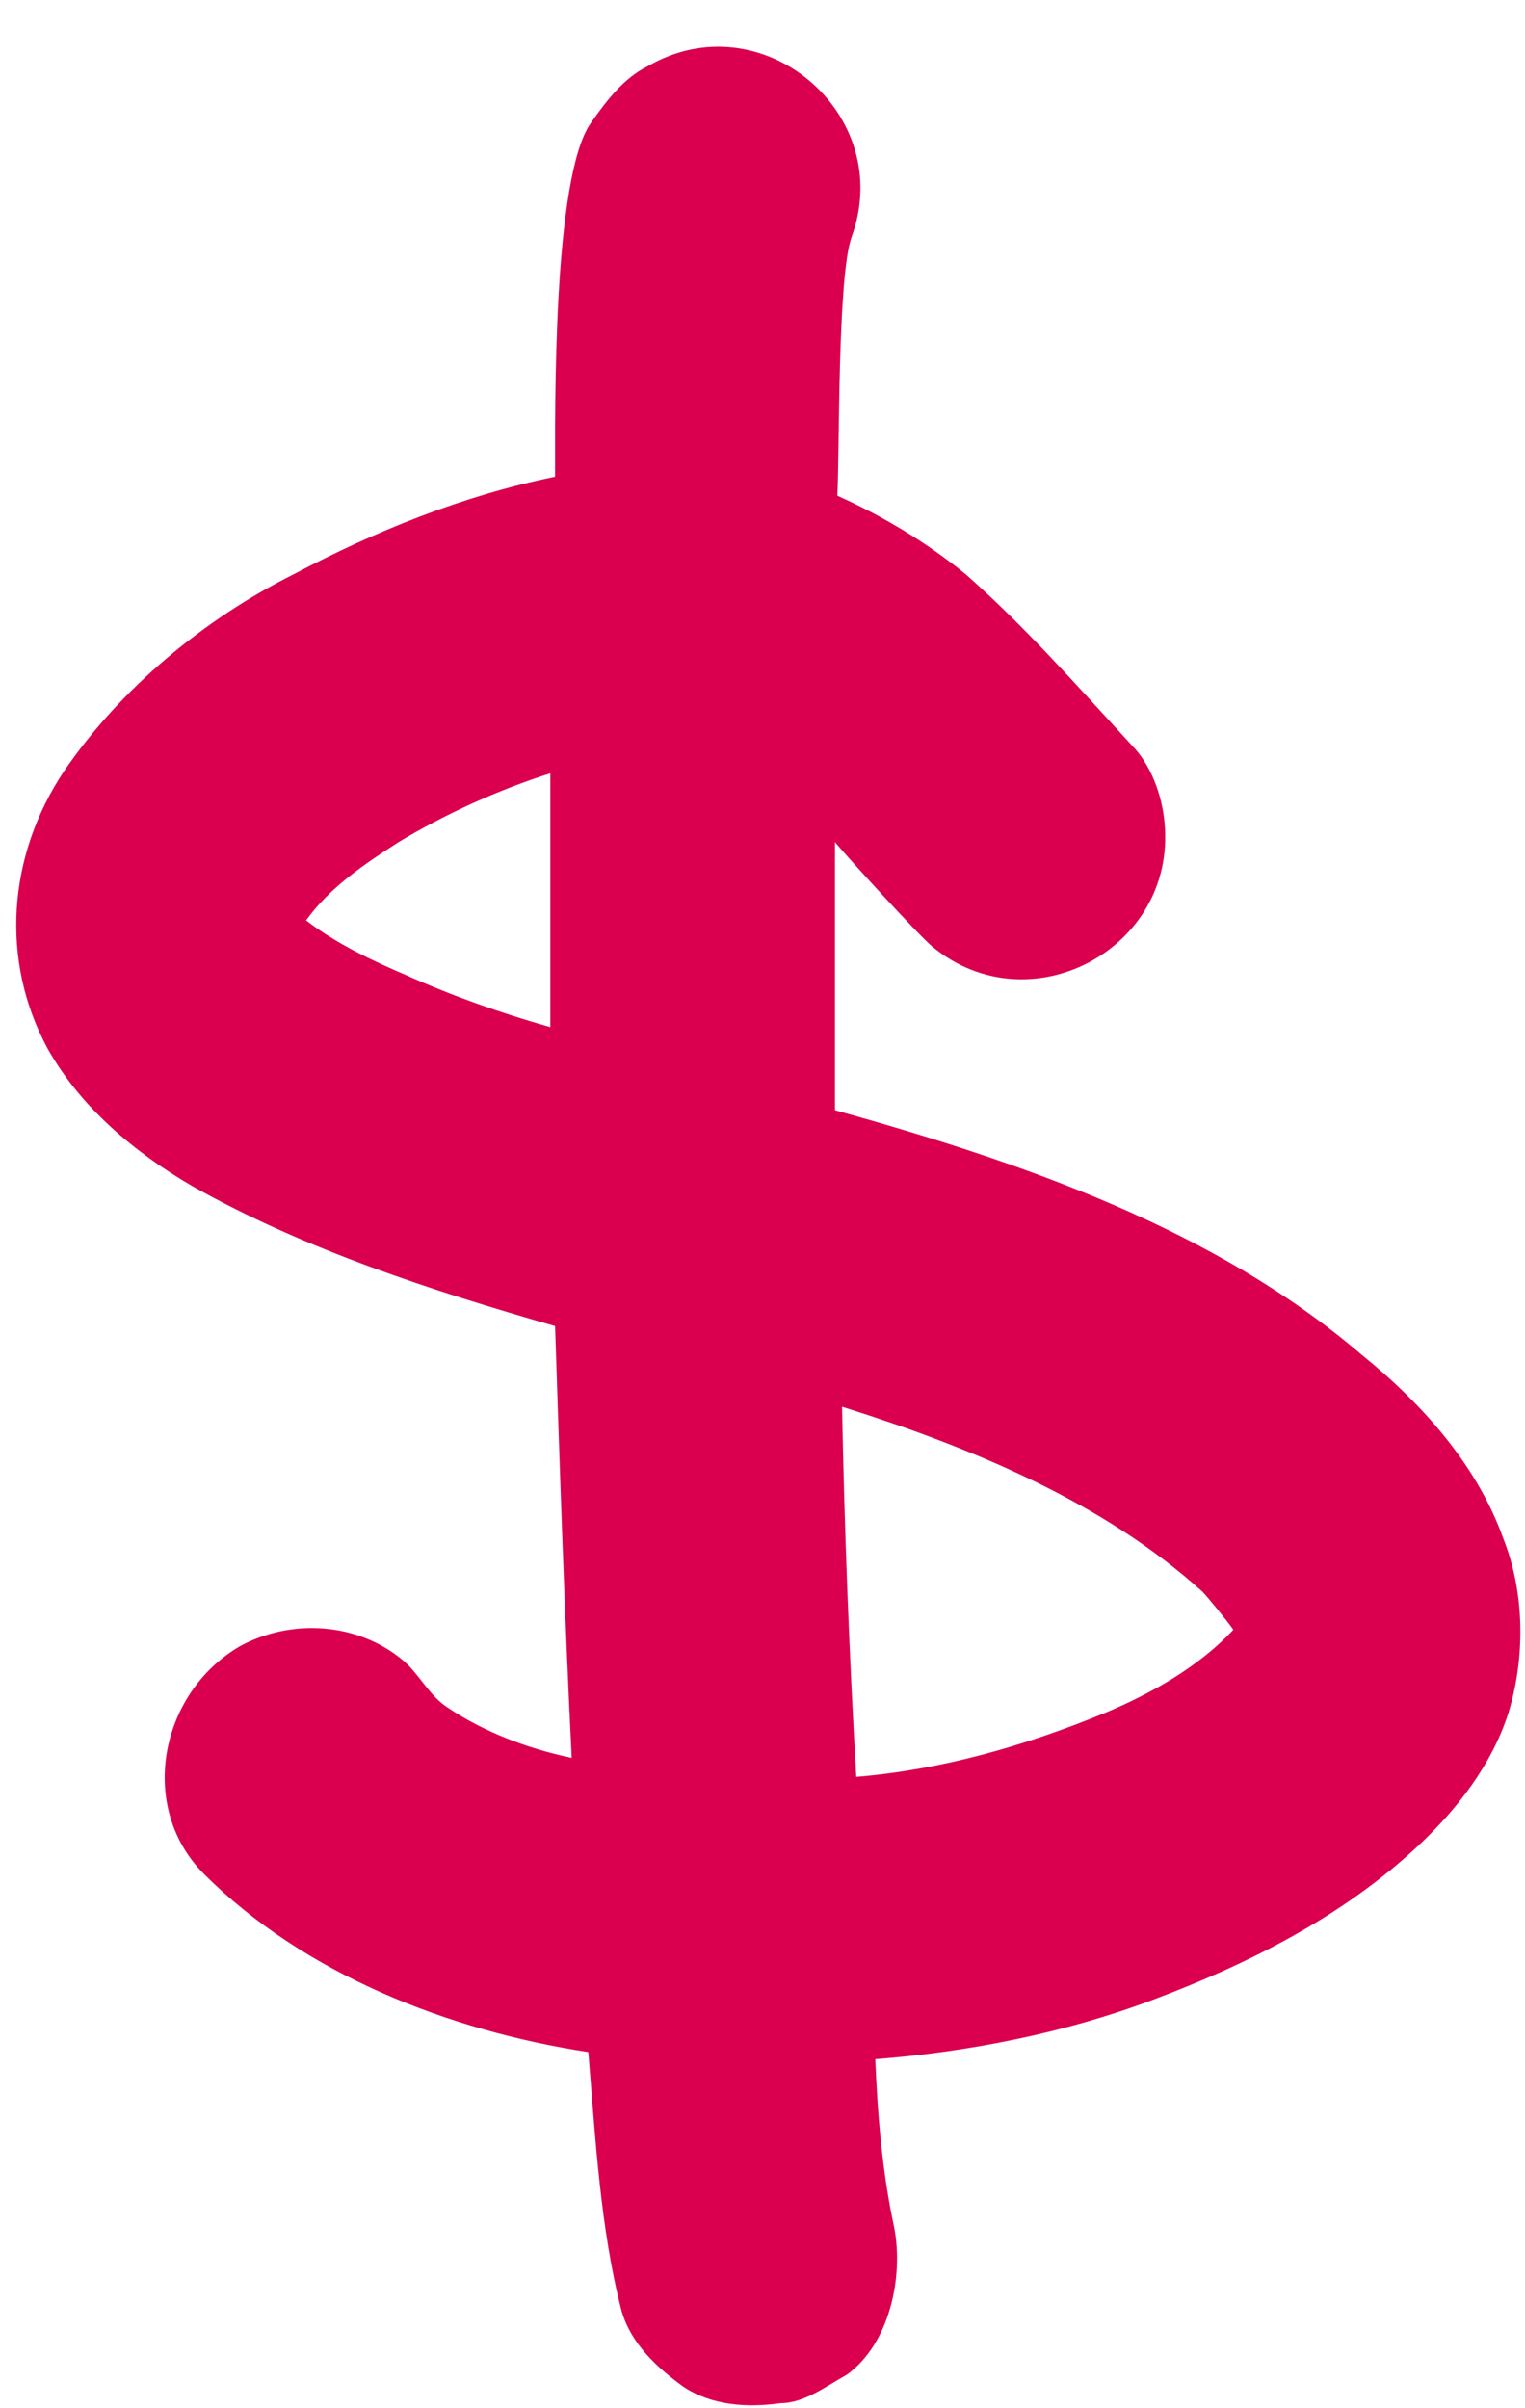
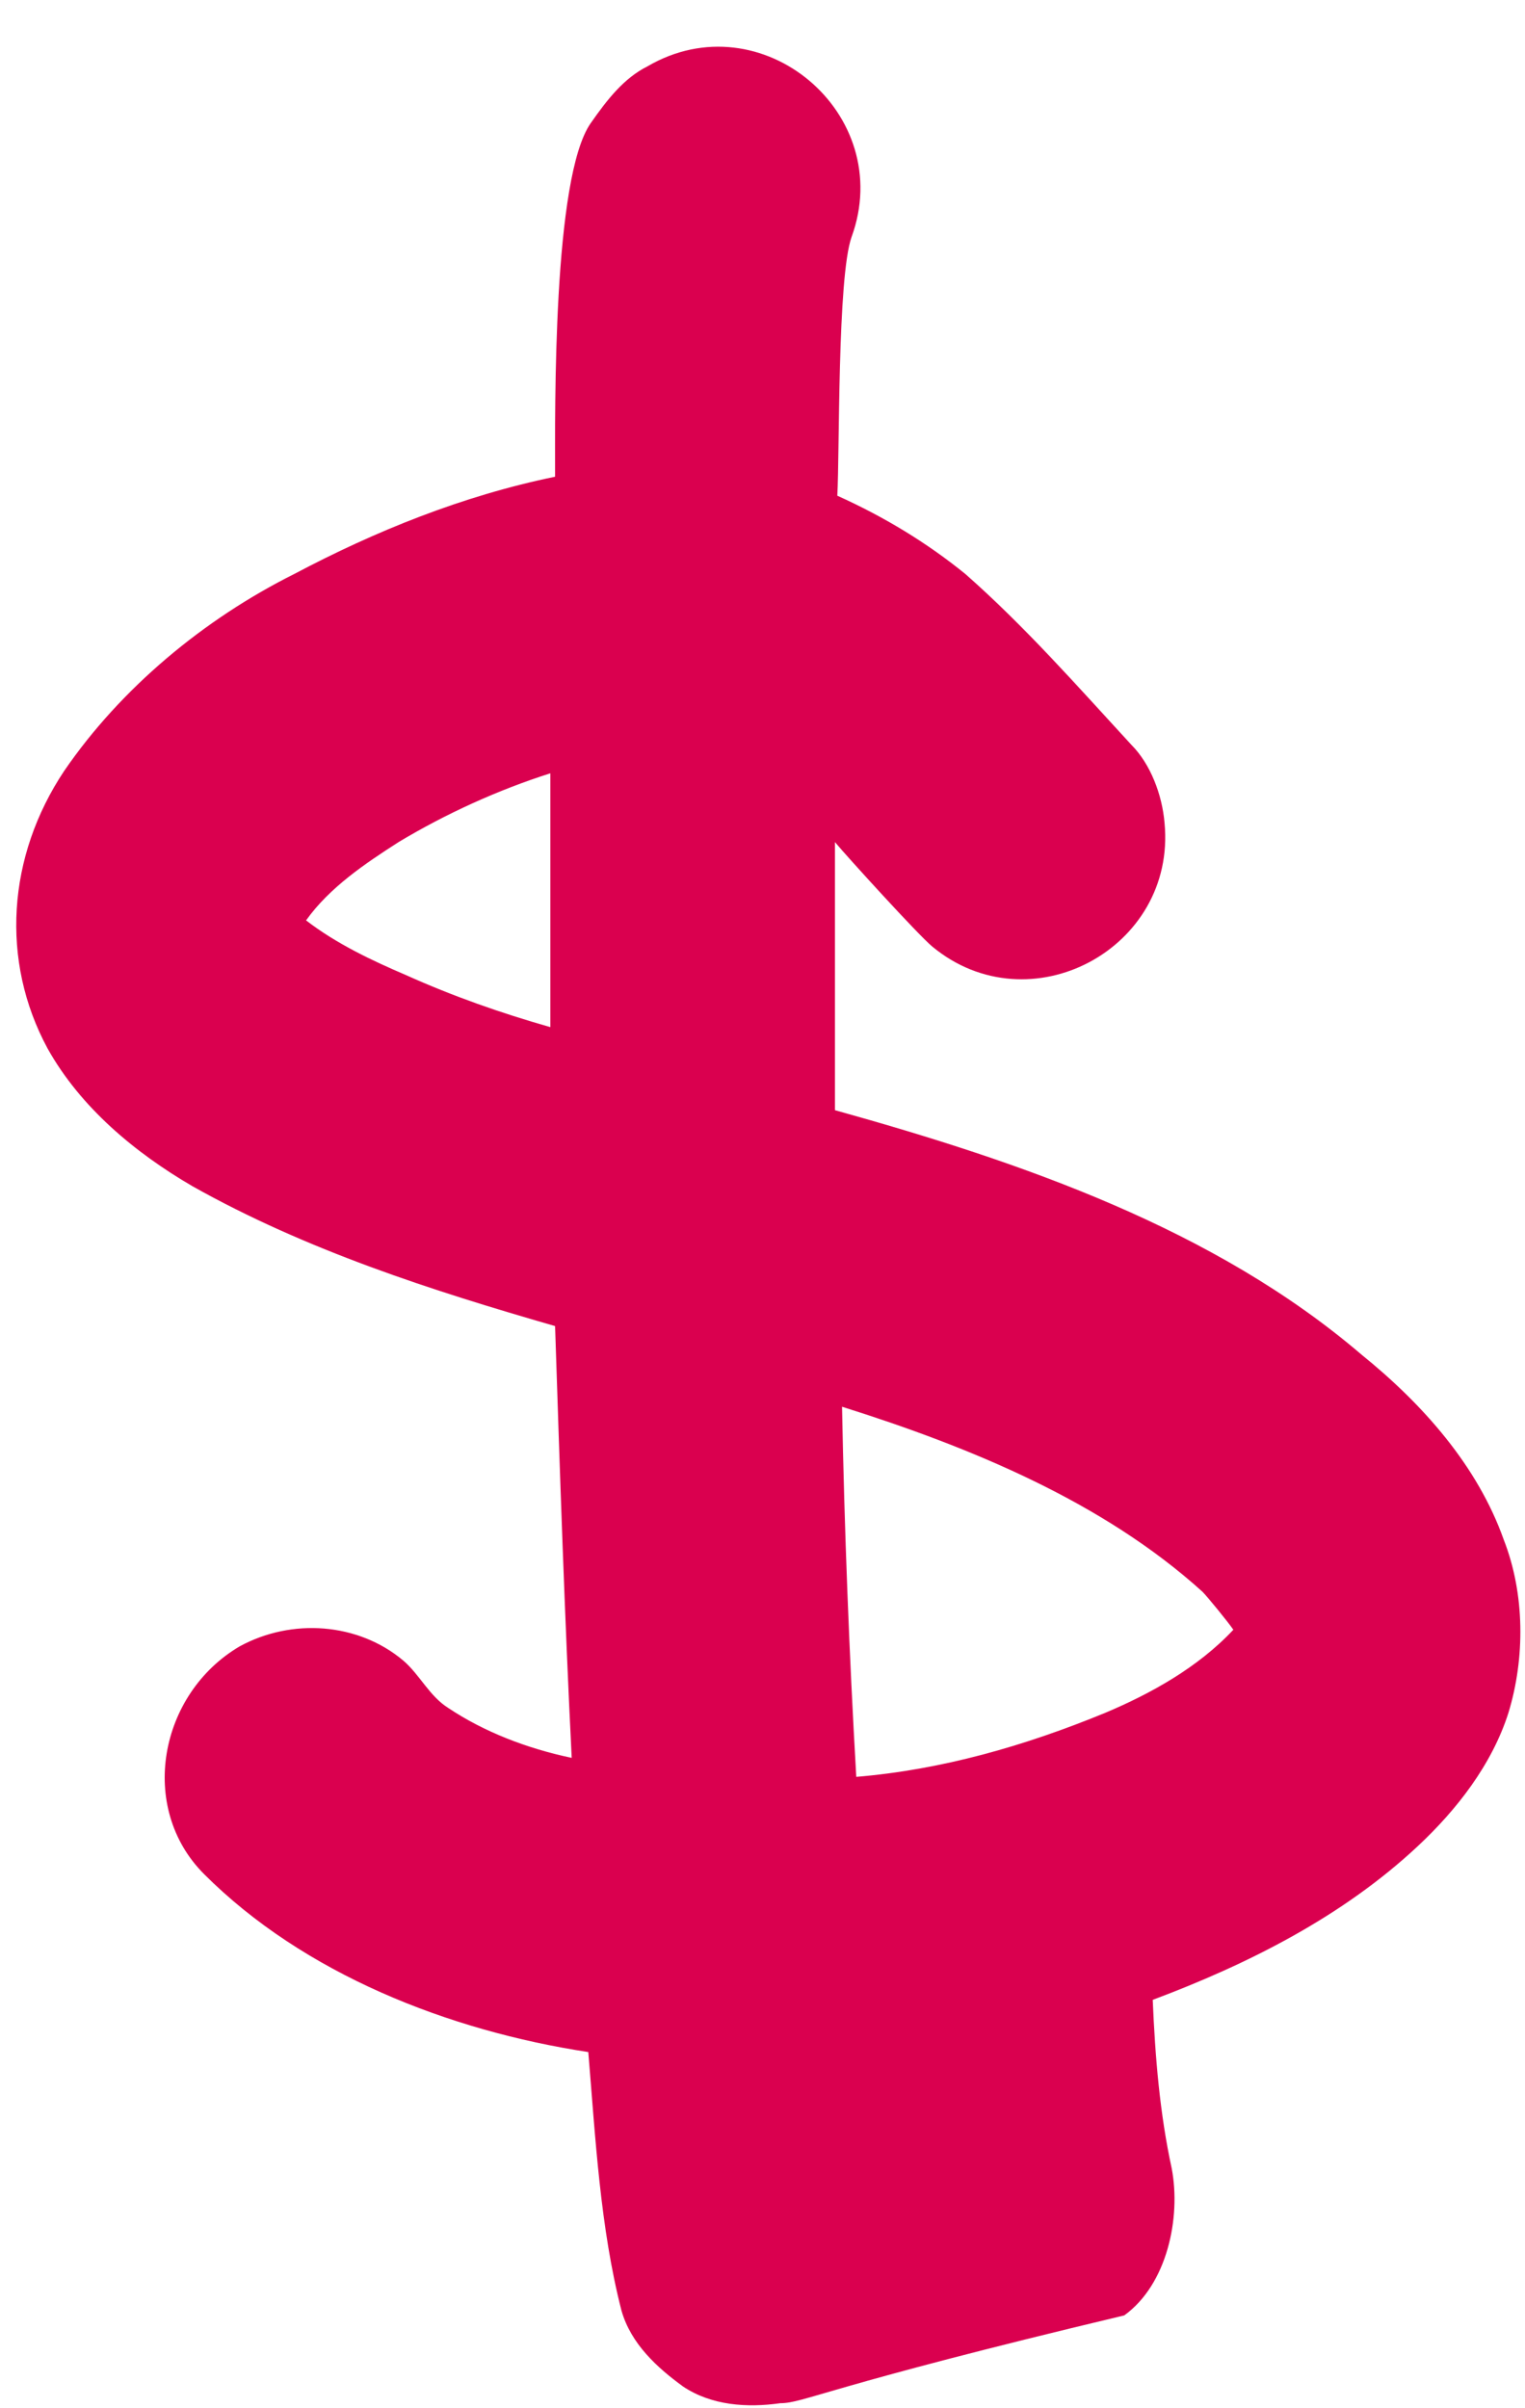
<svg xmlns="http://www.w3.org/2000/svg" fill="#da004f" height="615.1" preserveAspectRatio="xMidYMid meet" version="1" viewBox="88.5 24.4 389.7 615.1" width="389.7" zoomAndPan="magnify">
  <g id="change1_1">
-     <path d="M287.923,638.275c-8.488,1.21-17.575,0.605-24.847-4.244c-6.667-4.846-13.334-10.908-15.76-19.393 c-5.451-21.211-6.667-44.24-8.482-66.056c-35.755-5.454-72.726-19.998-98.178-45.453c-16.97-16.967-11.513-46.058,9.087-58.179 c13.334-7.272,30.304-6.059,41.817,3.636c4.241,3.636,6.667,9.09,11.519,12.121c9.087,6.059,19.995,10.303,31.514,12.726 c-1.821-36.36-3.031-73.328-4.247-110.296c-31.514-9.09-63.633-19.393-92.721-35.758c-14.544-8.482-28.483-19.998-36.965-35.147 c-12.124-22.424-10.303-49.089,4.241-70.908c14.544-21.211,35.755-38.786,58.781-50.299c20.606-10.908,43.033-20.001,66.664-24.847 c0-17.575-0.605-76.362,9.093-90.301c4.241-6.059,8.482-11.513,14.544-14.544c29.088-16.967,63.633,12.121,52.12,43.635 c-3.636,10.303-3.031,55.148-3.636,66.056c12.118,5.454,23.026,12.121,32.724,20.001c15.149,13.331,28.483,28.483,42.422,43.635 c4.846,4.846,7.877,12.726,8.482,19.998c3.031,32.119-34.539,52.117-59.386,31.514c-3.636-3.031-21.822-23.029-24.847-26.665 c0,23.029,0,45.45,0,68.479c47.873,13.334,96.962,30.304,134.538,62.423c15.754,12.726,29.693,28.483,36.36,47.271 c5.457,13.939,5.457,30.301,1.21,44.24c-4.241,13.331-13.328,24.847-23.026,33.937c-19.396,18.18-43.638,30.301-67.874,39.391 c-22.427,8.485-47.274,13.334-70.905,15.152c0.605,14.544,1.815,29.088,4.846,43.027c2.426,12.729-1.21,29.696-12.124,37.576 C299.436,634.031,293.979,638.275,287.923,638.275z M229.136,286.775c0-21.816,0-43.632,0-64.843 c-13.334,4.241-26.668,10.3-38.786,17.575c-8.482,5.454-17.575,11.513-23.637,19.998c7.877,6.059,16.97,10.303,25.452,13.939 C204.289,278.897,216.407,283.139,229.136,286.775z M307.313,478.282c21.816-1.818,43.027-7.877,63.633-16.362 c11.513-4.849,23.637-11.516,32.724-21.211c-1.21-1.818-6.661-8.485-7.877-9.698c-25.452-23.029-59.392-36.968-92.116-47.271 C304.282,415.254,305.498,446.768,307.313,478.282z" />
+     <path d="M287.923,638.275c-8.488,1.21-17.575,0.605-24.847-4.244c-6.667-4.846-13.334-10.908-15.76-19.393 c-5.451-21.211-6.667-44.24-8.482-66.056c-35.755-5.454-72.726-19.998-98.178-45.453c-16.97-16.967-11.513-46.058,9.087-58.179 c13.334-7.272,30.304-6.059,41.817,3.636c4.241,3.636,6.667,9.09,11.519,12.121c9.087,6.059,19.995,10.303,31.514,12.726 c-1.821-36.36-3.031-73.328-4.247-110.296c-31.514-9.09-63.633-19.393-92.721-35.758c-14.544-8.482-28.483-19.998-36.965-35.147 c-12.124-22.424-10.303-49.089,4.241-70.908c14.544-21.211,35.755-38.786,58.781-50.299c20.606-10.908,43.033-20.001,66.664-24.847 c0-17.575-0.605-76.362,9.093-90.301c4.241-6.059,8.482-11.513,14.544-14.544c29.088-16.967,63.633,12.121,52.12,43.635 c-3.636,10.303-3.031,55.148-3.636,66.056c12.118,5.454,23.026,12.121,32.724,20.001c15.149,13.331,28.483,28.483,42.422,43.635 c4.846,4.846,7.877,12.726,8.482,19.998c3.031,32.119-34.539,52.117-59.386,31.514c-3.636-3.031-21.822-23.029-24.847-26.665 c0,23.029,0,45.45,0,68.479c47.873,13.334,96.962,30.304,134.538,62.423c15.754,12.726,29.693,28.483,36.36,47.271 c5.457,13.939,5.457,30.301,1.21,44.24c-4.241,13.331-13.328,24.847-23.026,33.937c-19.396,18.18-43.638,30.301-67.874,39.391 c0.605,14.544,1.815,29.088,4.846,43.027c2.426,12.729-1.21,29.696-12.124,37.576 C299.436,634.031,293.979,638.275,287.923,638.275z M229.136,286.775c0-21.816,0-43.632,0-64.843 c-13.334,4.241-26.668,10.3-38.786,17.575c-8.482,5.454-17.575,11.513-23.637,19.998c7.877,6.059,16.97,10.303,25.452,13.939 C204.289,278.897,216.407,283.139,229.136,286.775z M307.313,478.282c21.816-1.818,43.027-7.877,63.633-16.362 c11.513-4.849,23.637-11.516,32.724-21.211c-1.21-1.818-6.661-8.485-7.877-9.698c-25.452-23.029-59.392-36.968-92.116-47.271 C304.282,415.254,305.498,446.768,307.313,478.282z" />
  </g>
</svg>